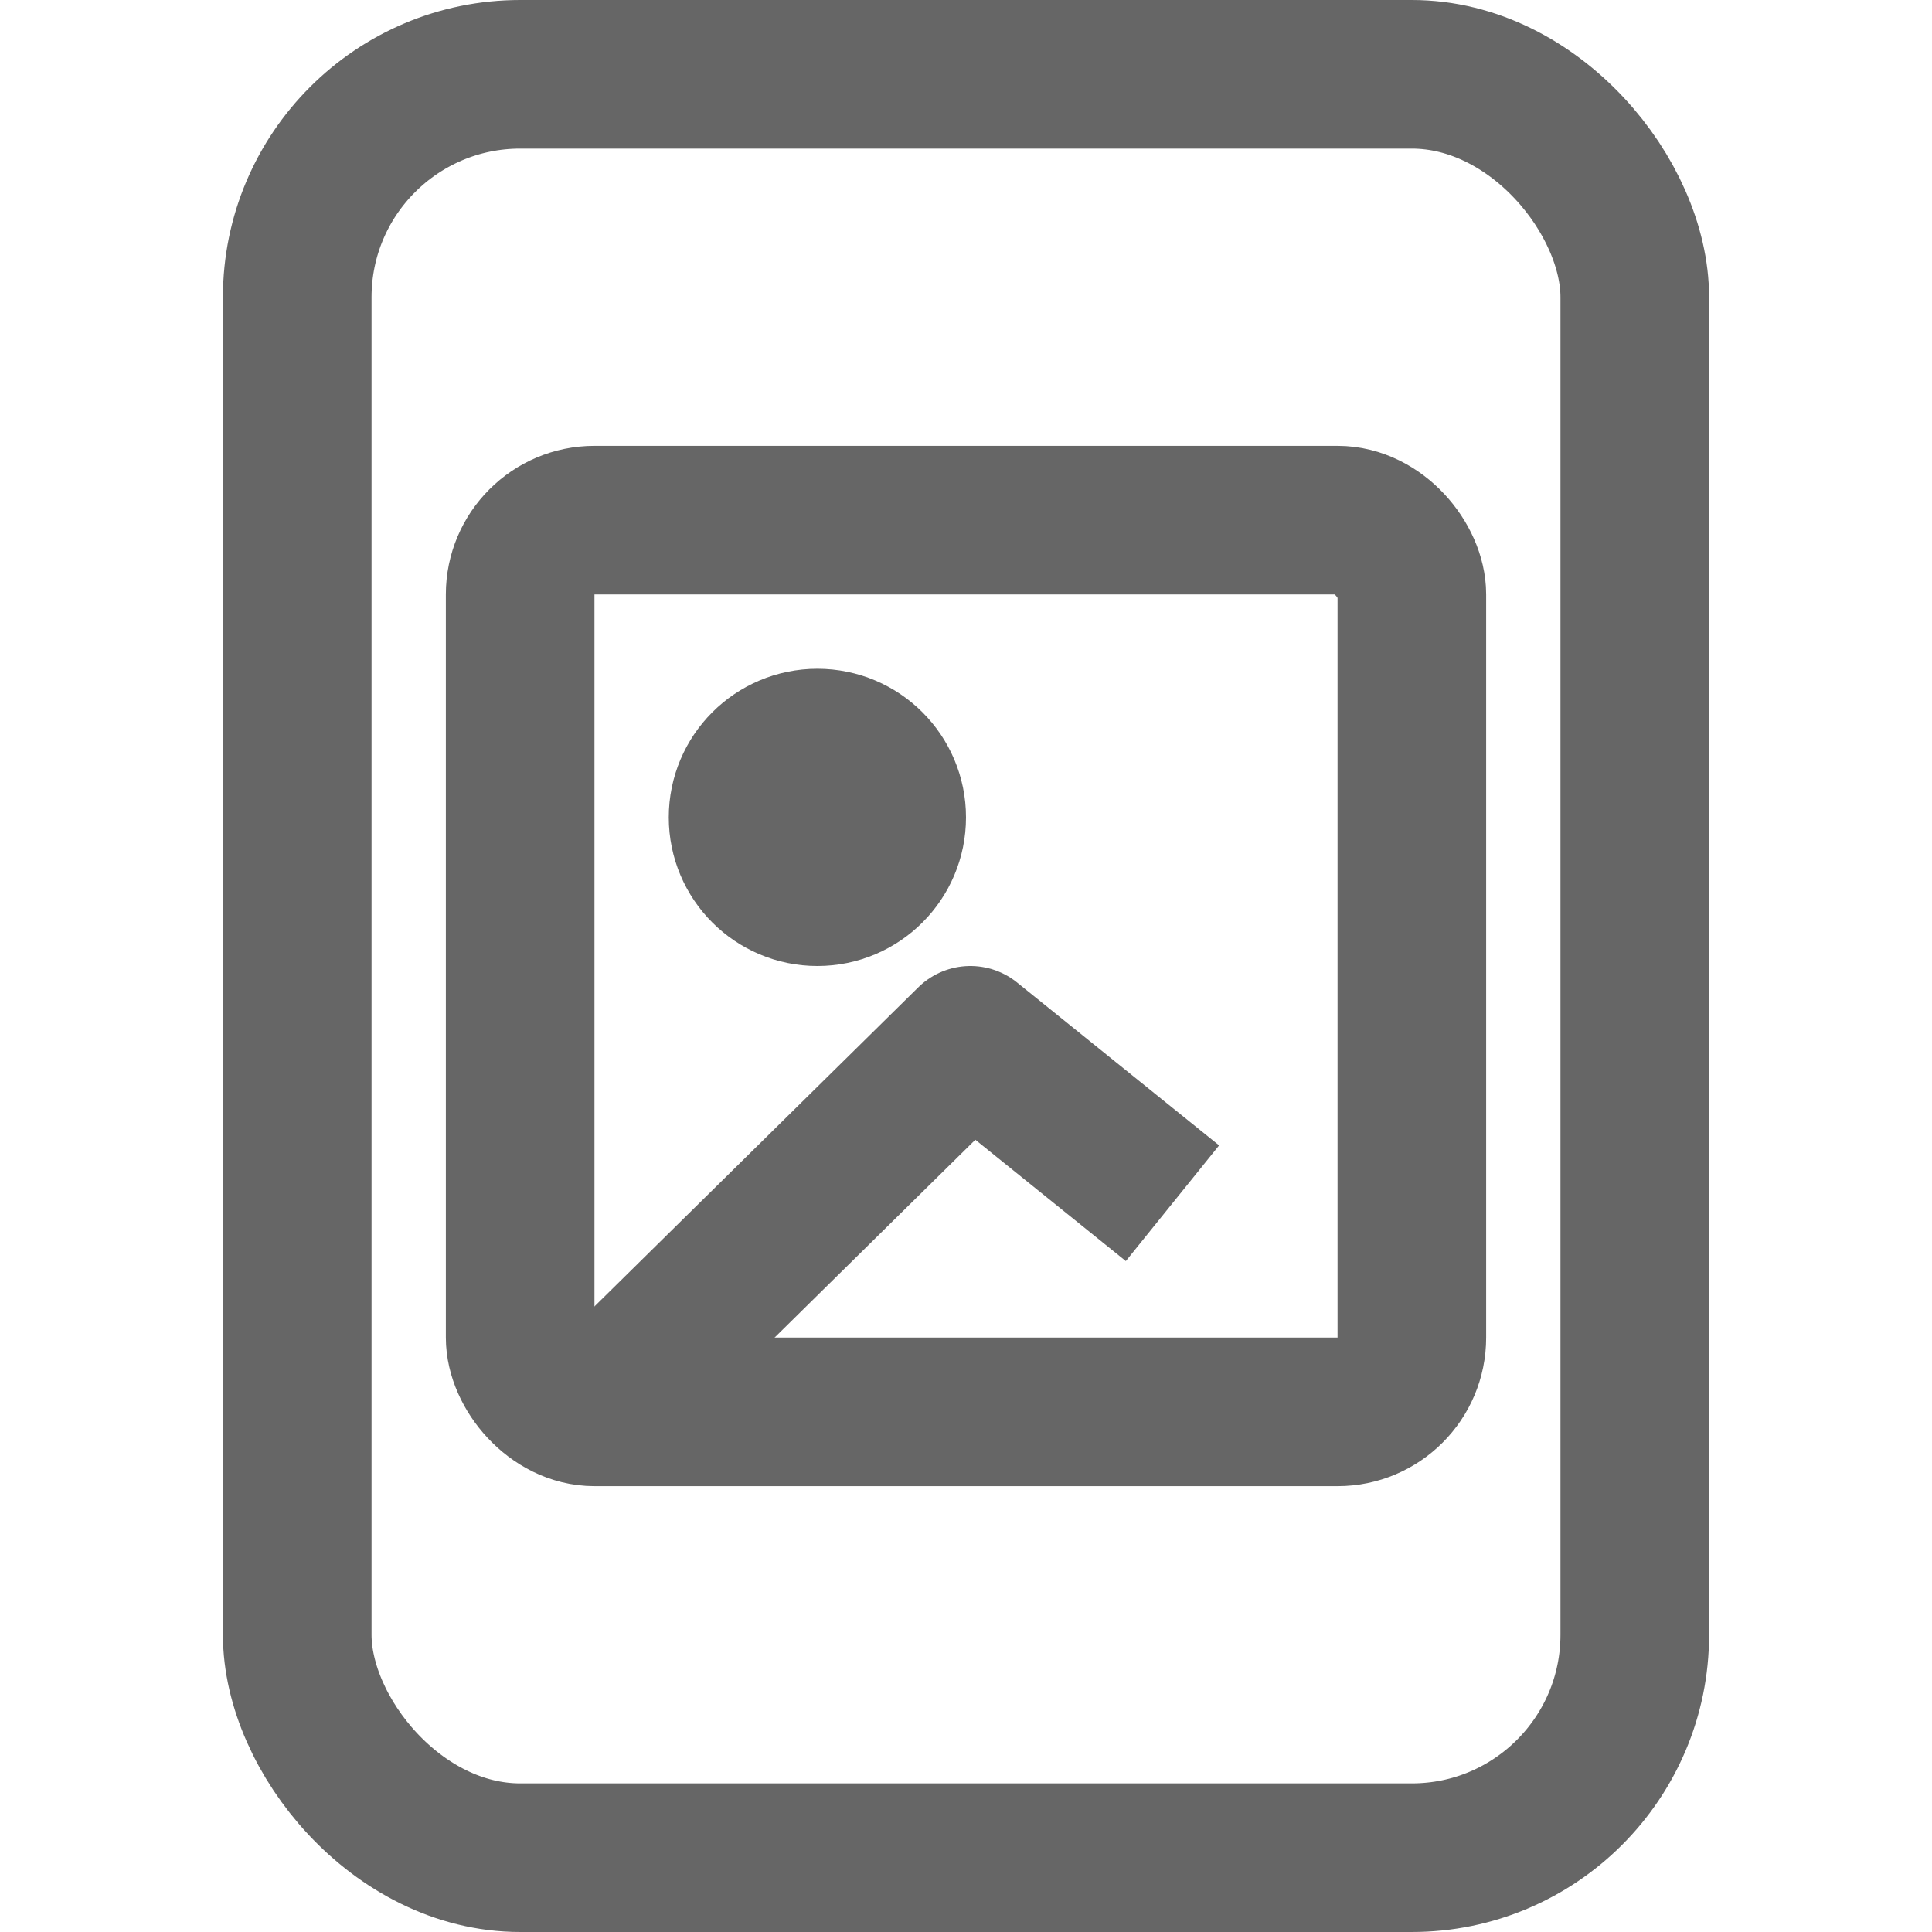
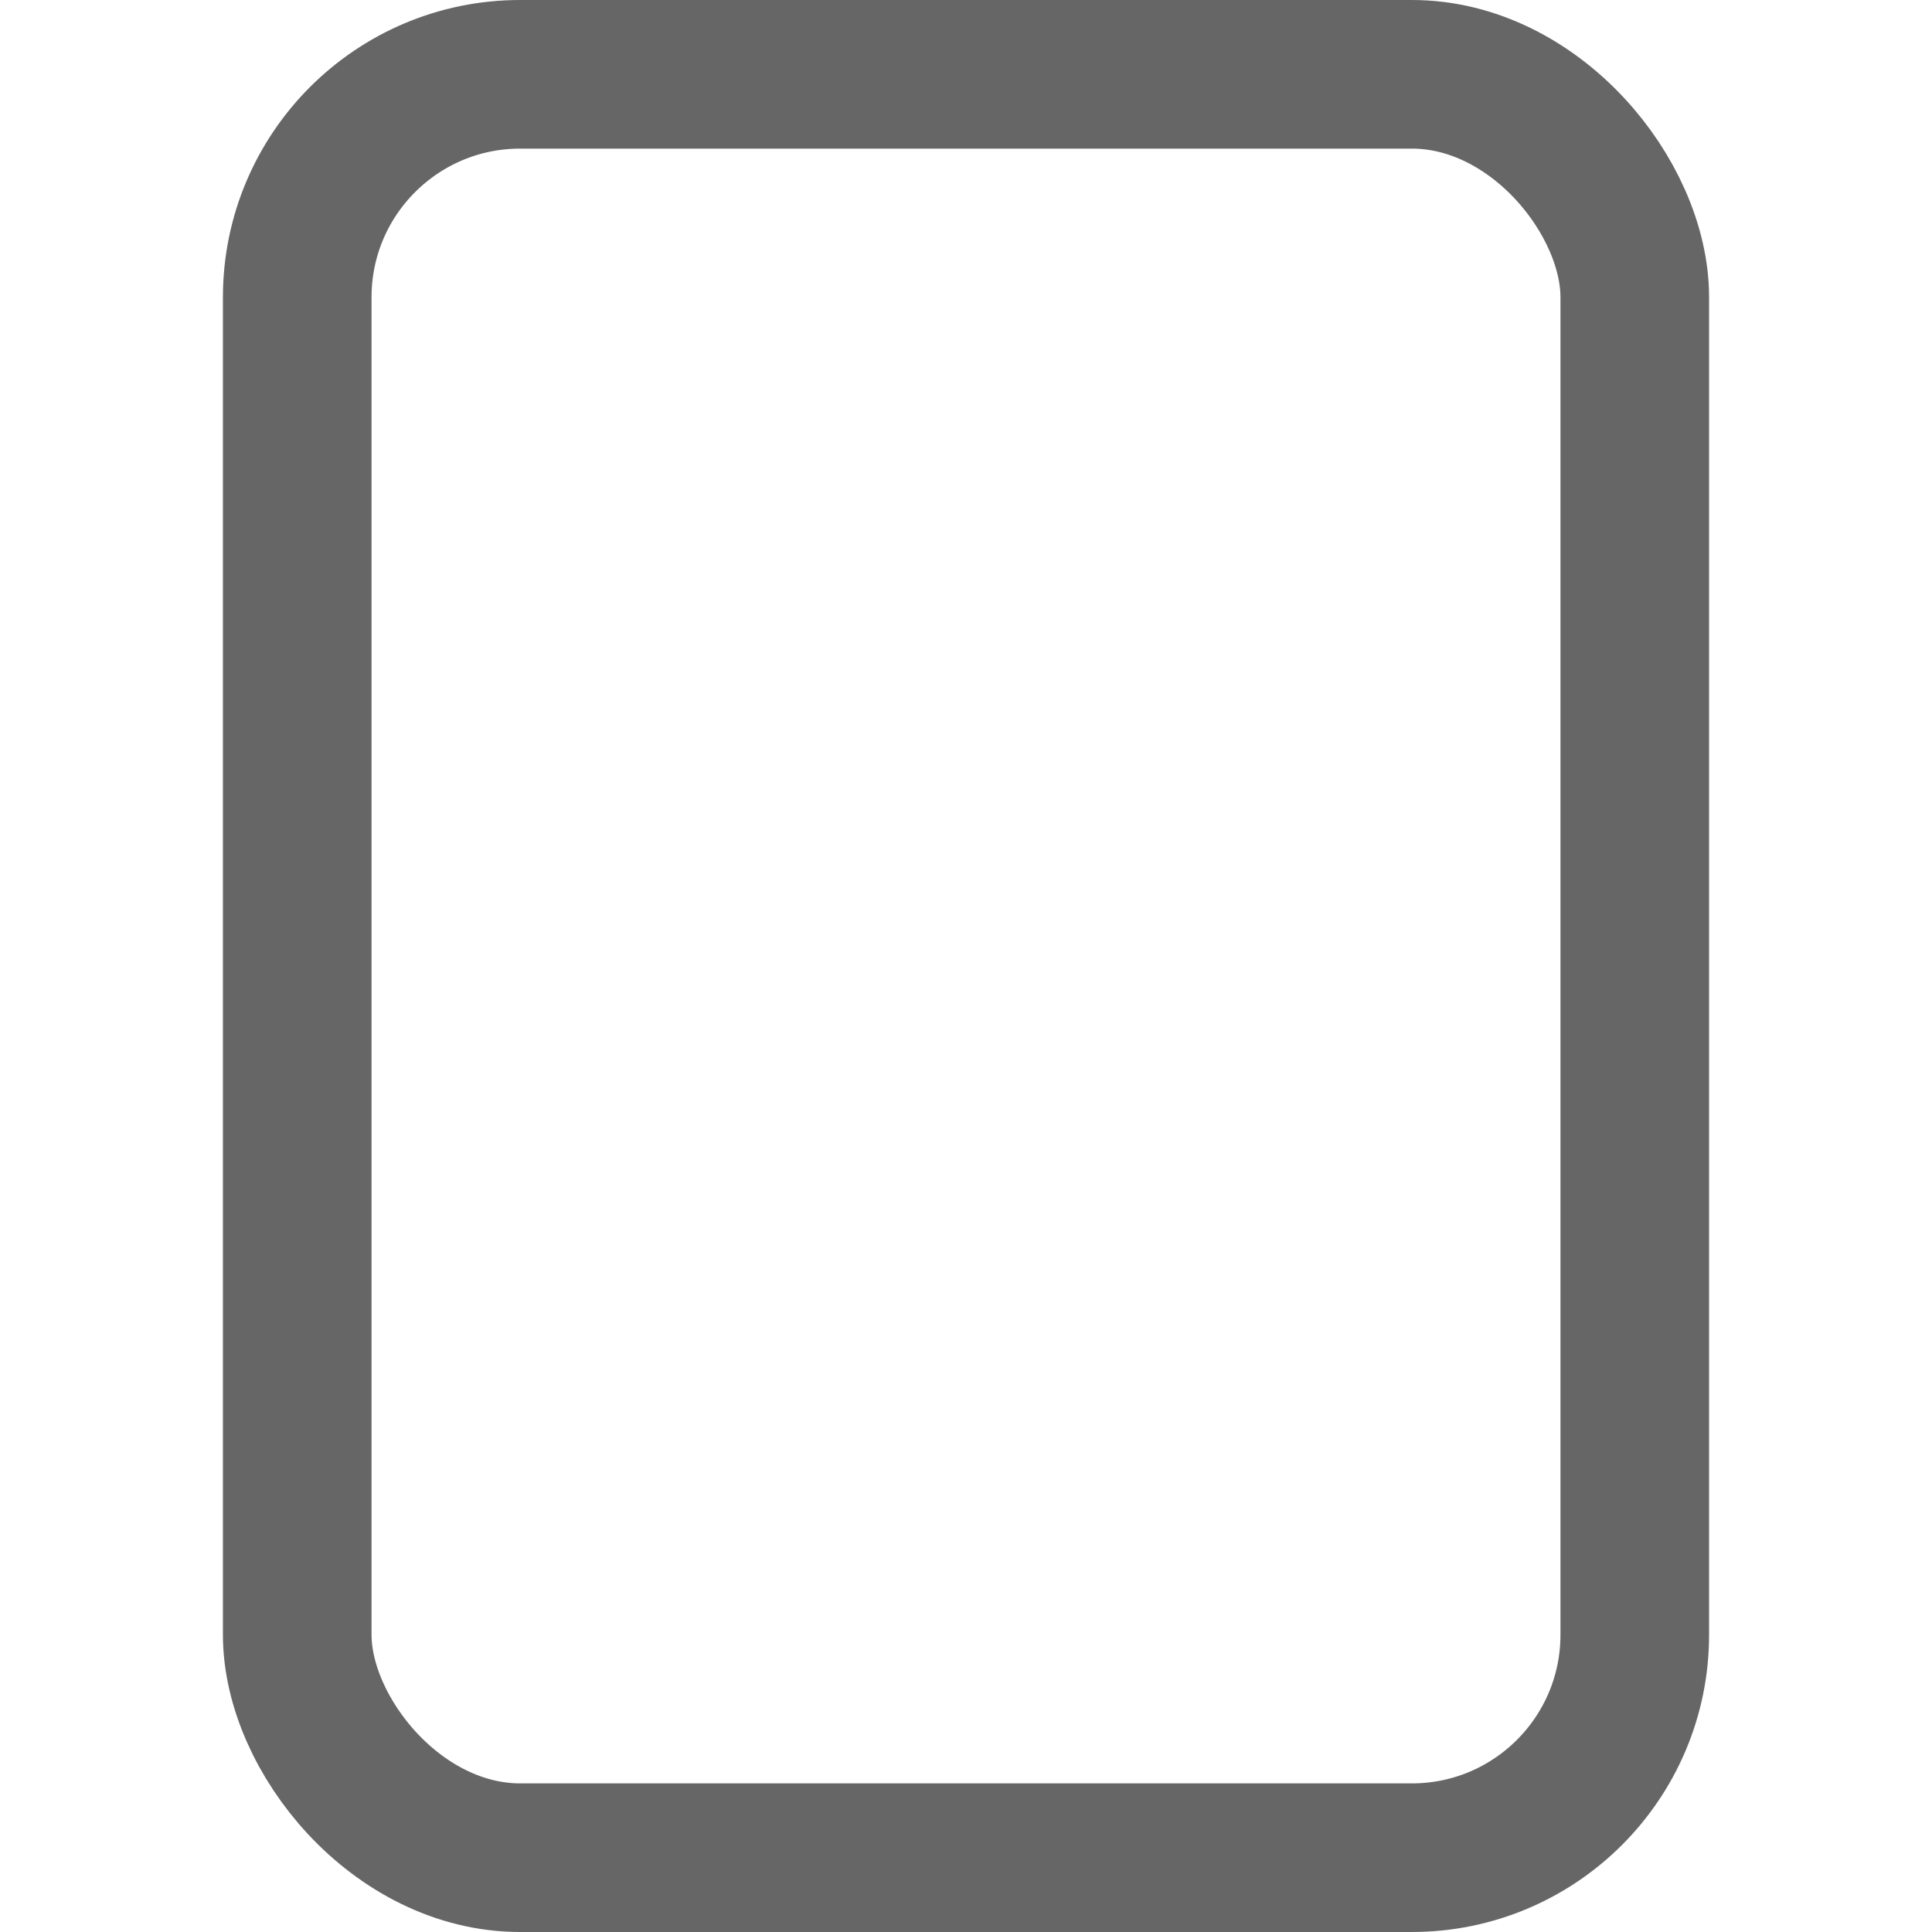
<svg xmlns="http://www.w3.org/2000/svg" width="26" height="26" viewBox="0 0 26 26" fill="none">
  <rect x="4" y="1" width="18" height="24" rx="3" stroke="#666666" stroke-width="2" />
-   <rect x="7" y="7" width="12" height="12" rx="1" stroke="#666666" stroke-width="2" />
-   <circle cx="11" cy="11" r="1" stroke="#666666" stroke-width="2" stroke-linecap="round" />
-   <path d="M15 15.565L13.059 14L9 18" stroke="#666666" stroke-width="2" stroke-linecap="square" stroke-linejoin="round" style="transform: translateX(3px);" />
</svg>